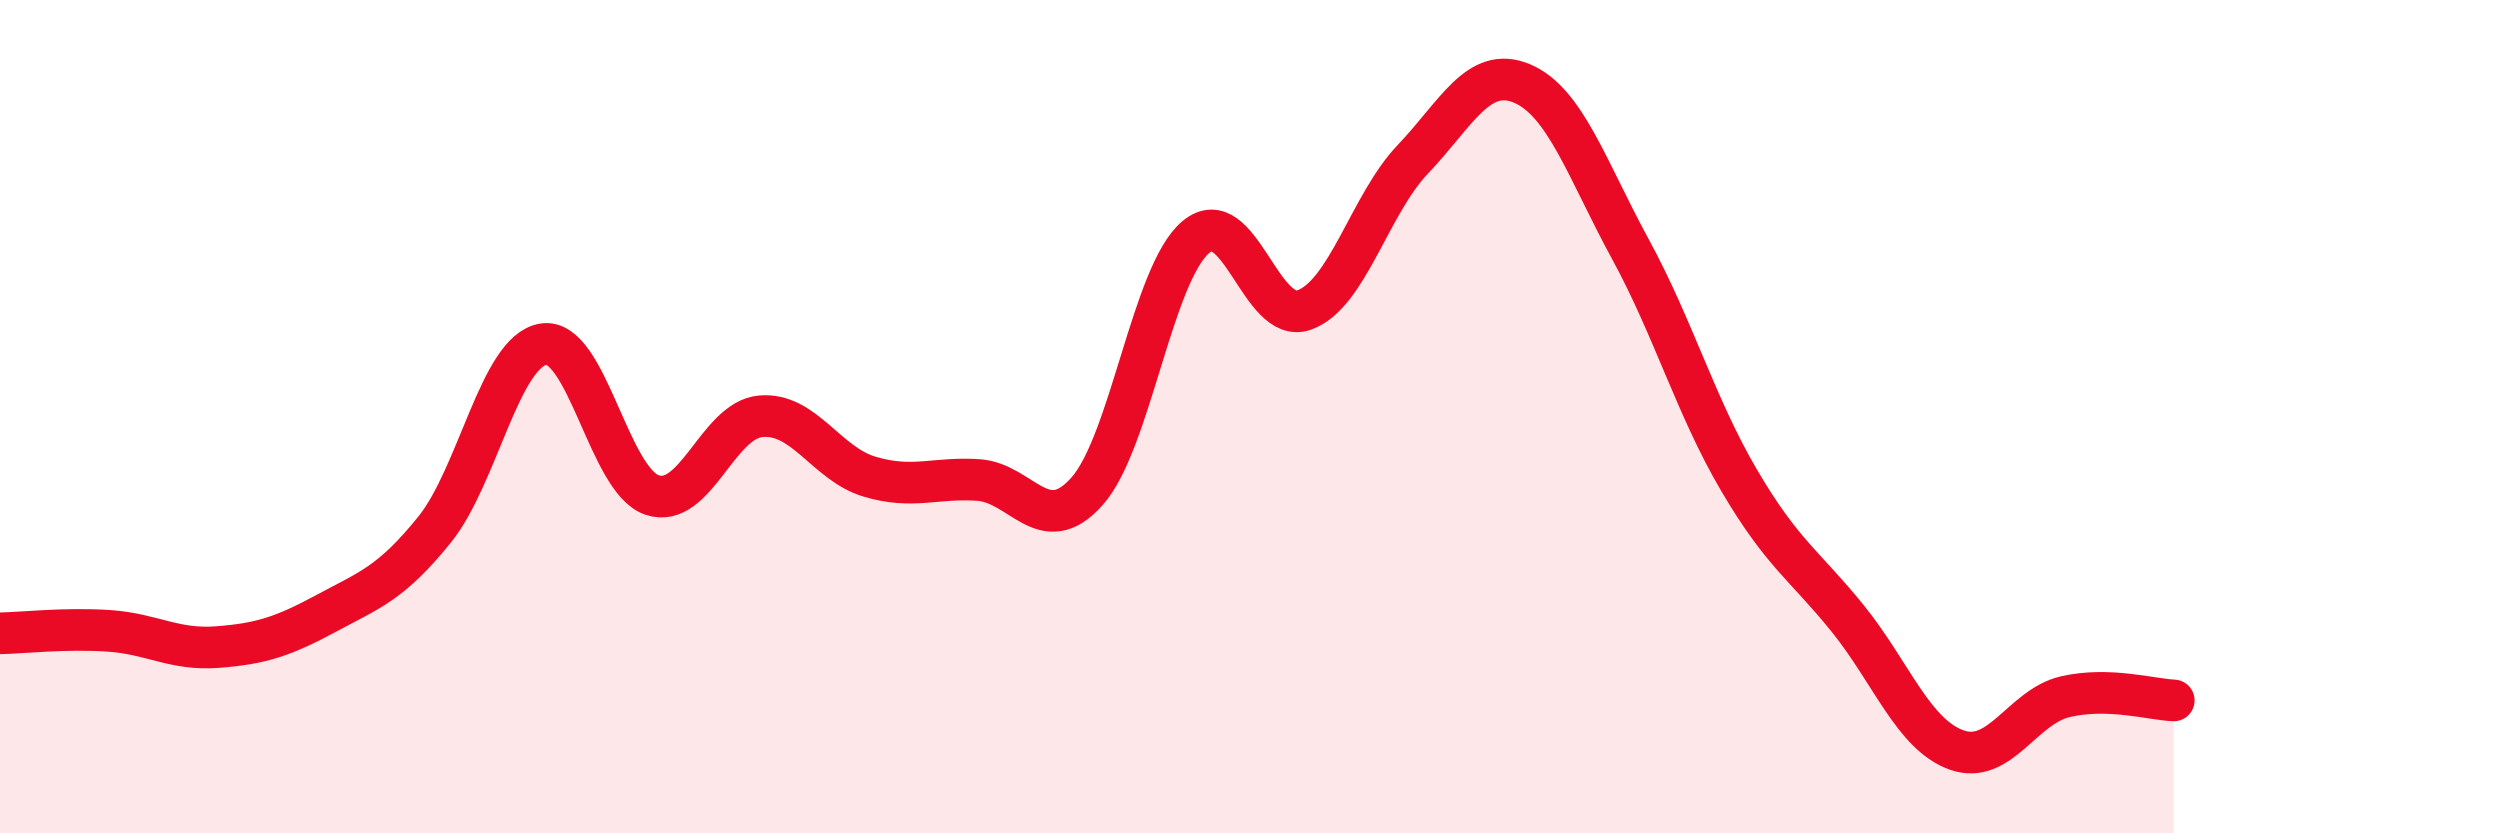
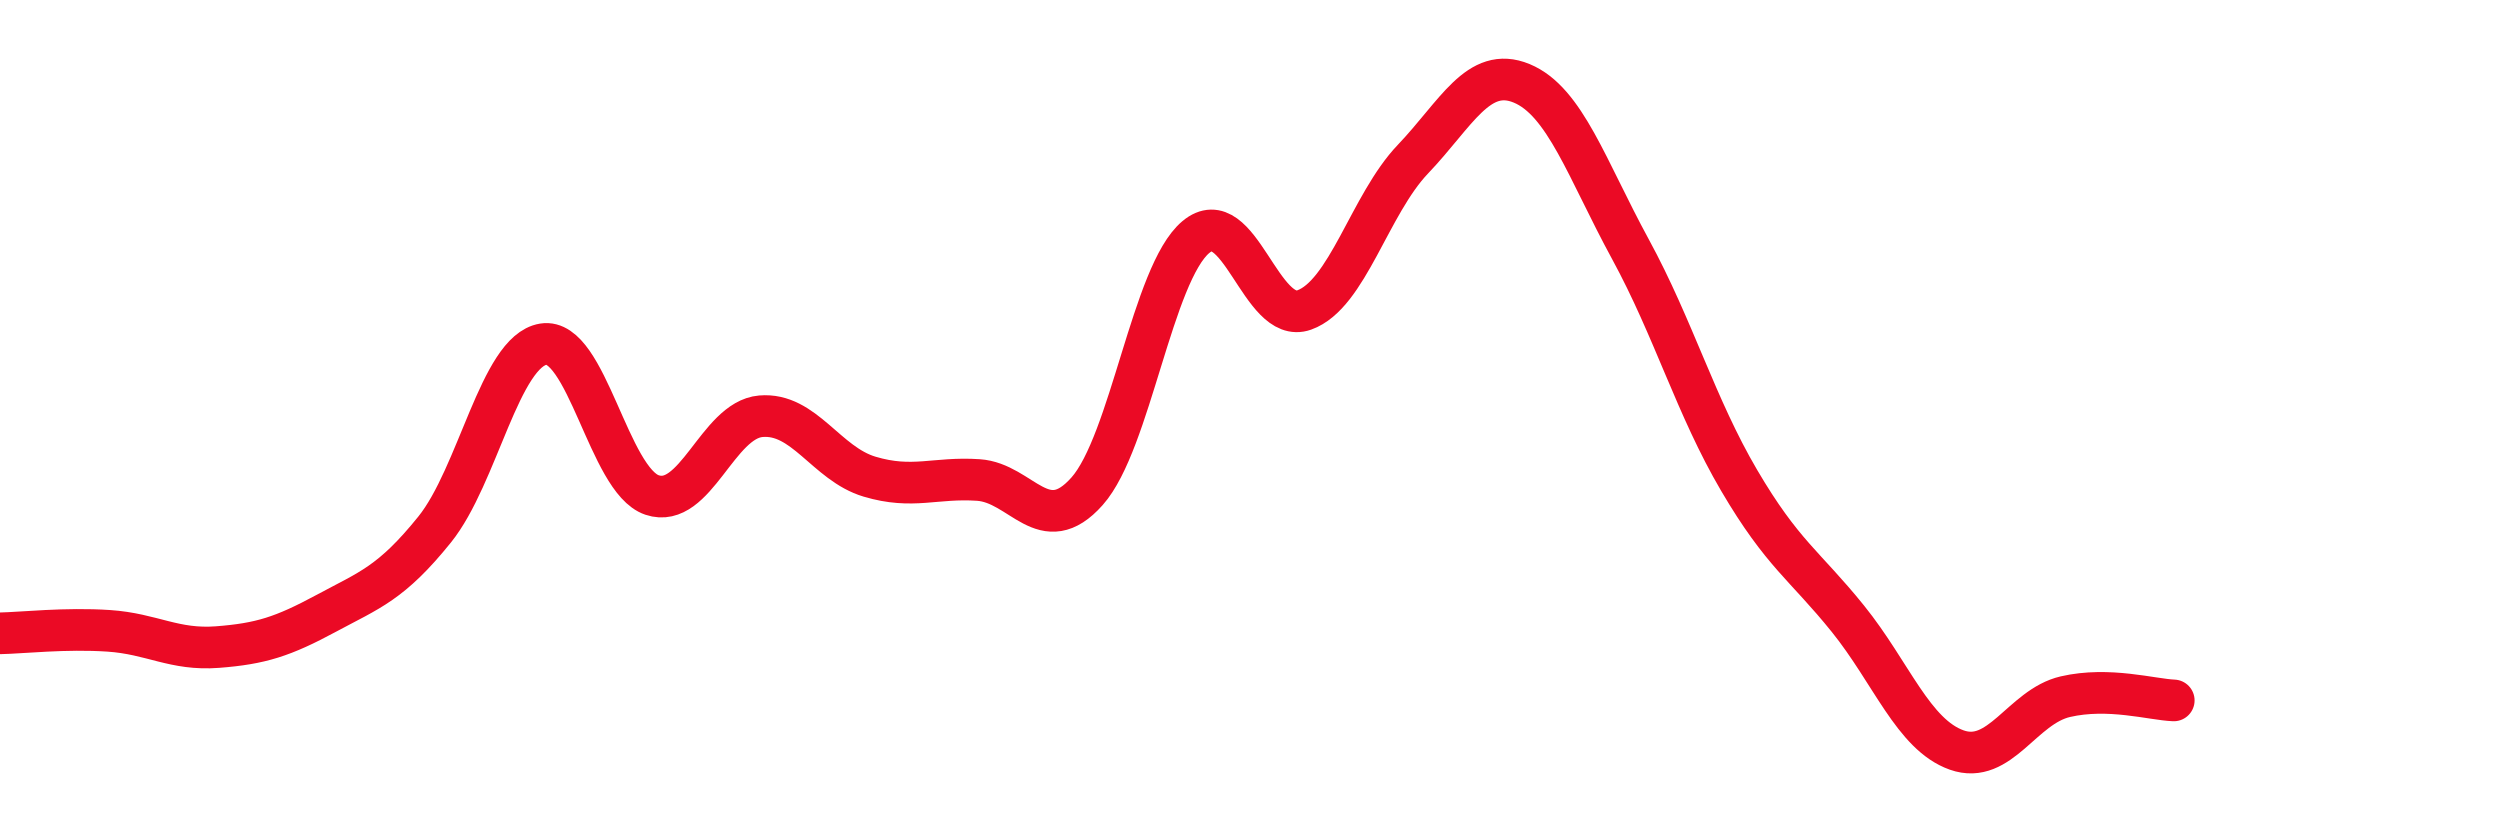
<svg xmlns="http://www.w3.org/2000/svg" width="60" height="20" viewBox="0 0 60 20">
-   <path d="M 0,15.2 C 0.52,15.19 1.57,15.07 2.61,15.14 C 3.65,15.21 4.18,15.61 5.22,15.53 C 6.26,15.45 6.79,15.28 7.83,14.72 C 8.87,14.16 9.39,14 10.43,12.71 C 11.47,11.42 12,8.43 13.04,8.26 C 14.08,8.09 14.61,11.53 15.65,11.88 C 16.69,12.23 17.22,10.08 18.26,9.99 C 19.3,9.9 19.83,11.13 20.87,11.44 C 21.91,11.75 22.44,11.45 23.48,11.52 C 24.52,11.59 25.05,12.96 26.09,11.79 C 27.13,10.62 27.66,6.56 28.7,5.69 C 29.74,4.82 30.26,7.81 31.3,7.44 C 32.34,7.07 32.87,4.91 33.91,3.82 C 34.95,2.73 35.48,1.57 36.52,2 C 37.56,2.43 38.09,4.07 39.13,5.98 C 40.17,7.89 40.7,9.76 41.74,11.53 C 42.78,13.3 43.31,13.56 44.35,14.85 C 45.39,16.14 45.92,17.63 46.96,18 C 48,18.37 48.53,16.96 49.57,16.72 C 50.61,16.48 51.65,16.79 52.17,16.81L52.17 20L0 20Z" fill="#EB0A25" opacity="0.1" stroke-linecap="round" stroke-linejoin="round" />
  <path d="M 0,15.2 C 0.52,15.19 1.57,15.07 2.61,15.14 C 3.65,15.21 4.18,15.61 5.22,15.53 C 6.26,15.45 6.79,15.28 7.83,14.72 C 8.87,14.16 9.39,14 10.43,12.71 C 11.47,11.42 12,8.43 13.04,8.26 C 14.08,8.09 14.61,11.53 15.65,11.88 C 16.69,12.23 17.22,10.08 18.26,9.99 C 19.3,9.9 19.83,11.13 20.87,11.44 C 21.91,11.75 22.44,11.45 23.48,11.52 C 24.52,11.59 25.05,12.96 26.09,11.79 C 27.13,10.62 27.66,6.56 28.7,5.69 C 29.74,4.82 30.26,7.81 31.3,7.44 C 32.34,7.07 32.87,4.91 33.91,3.82 C 34.95,2.73 35.48,1.57 36.52,2 C 37.56,2.43 38.09,4.07 39.13,5.98 C 40.17,7.89 40.7,9.76 41.74,11.53 C 42.78,13.3 43.31,13.56 44.35,14.85 C 45.39,16.14 45.92,17.63 46.96,18 C 48,18.37 48.53,16.96 49.57,16.72 C 50.61,16.48 51.65,16.79 52.17,16.81" stroke="#EB0A25" stroke-width="1" fill="none" stroke-linecap="round" stroke-linejoin="round" />
</svg>